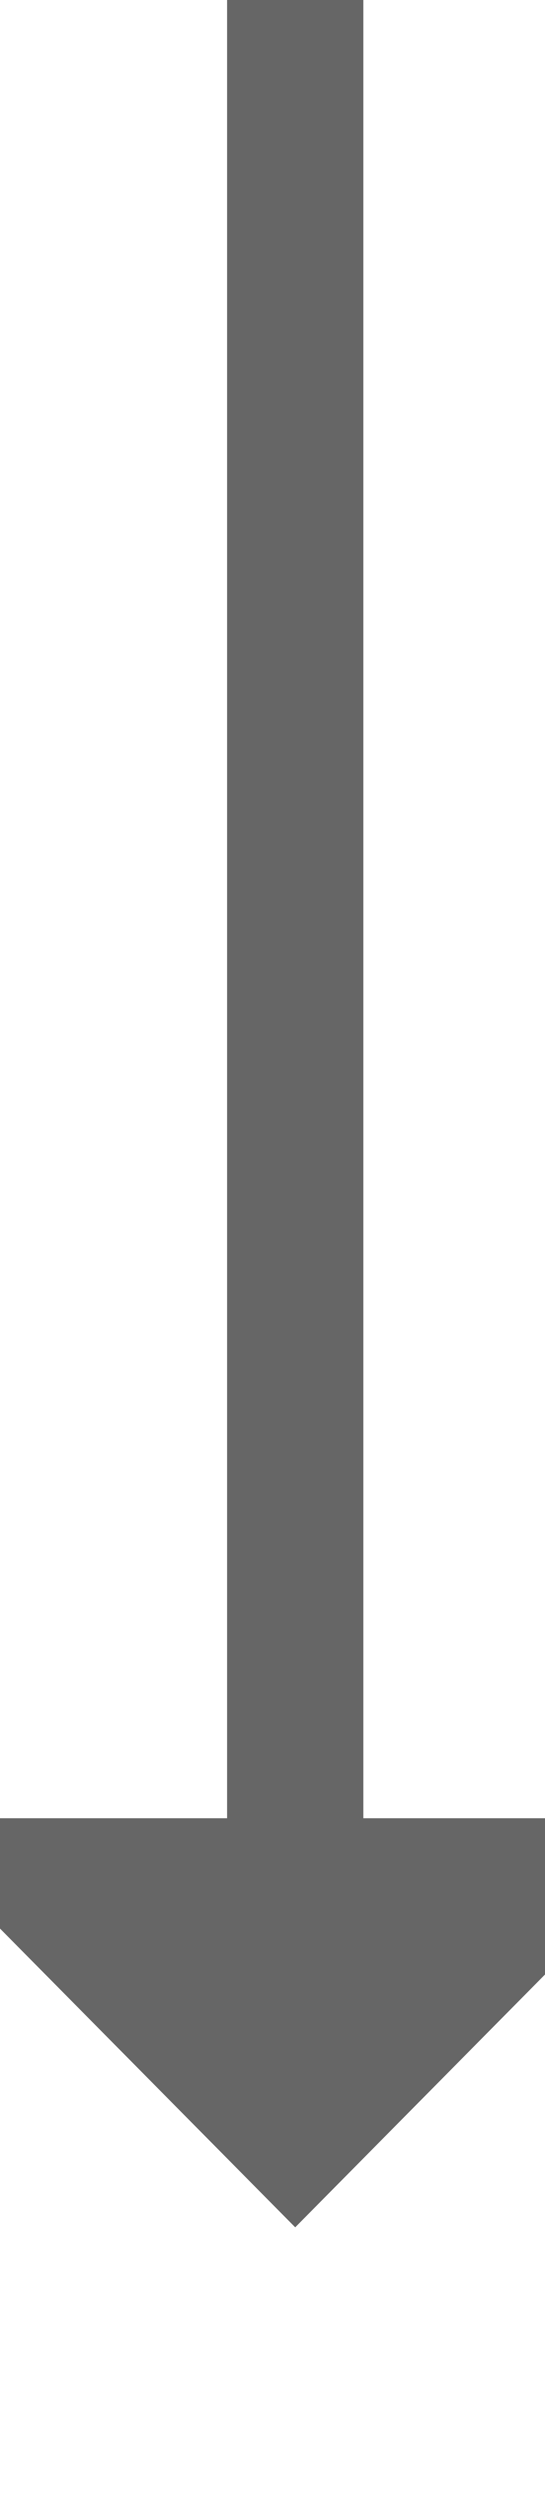
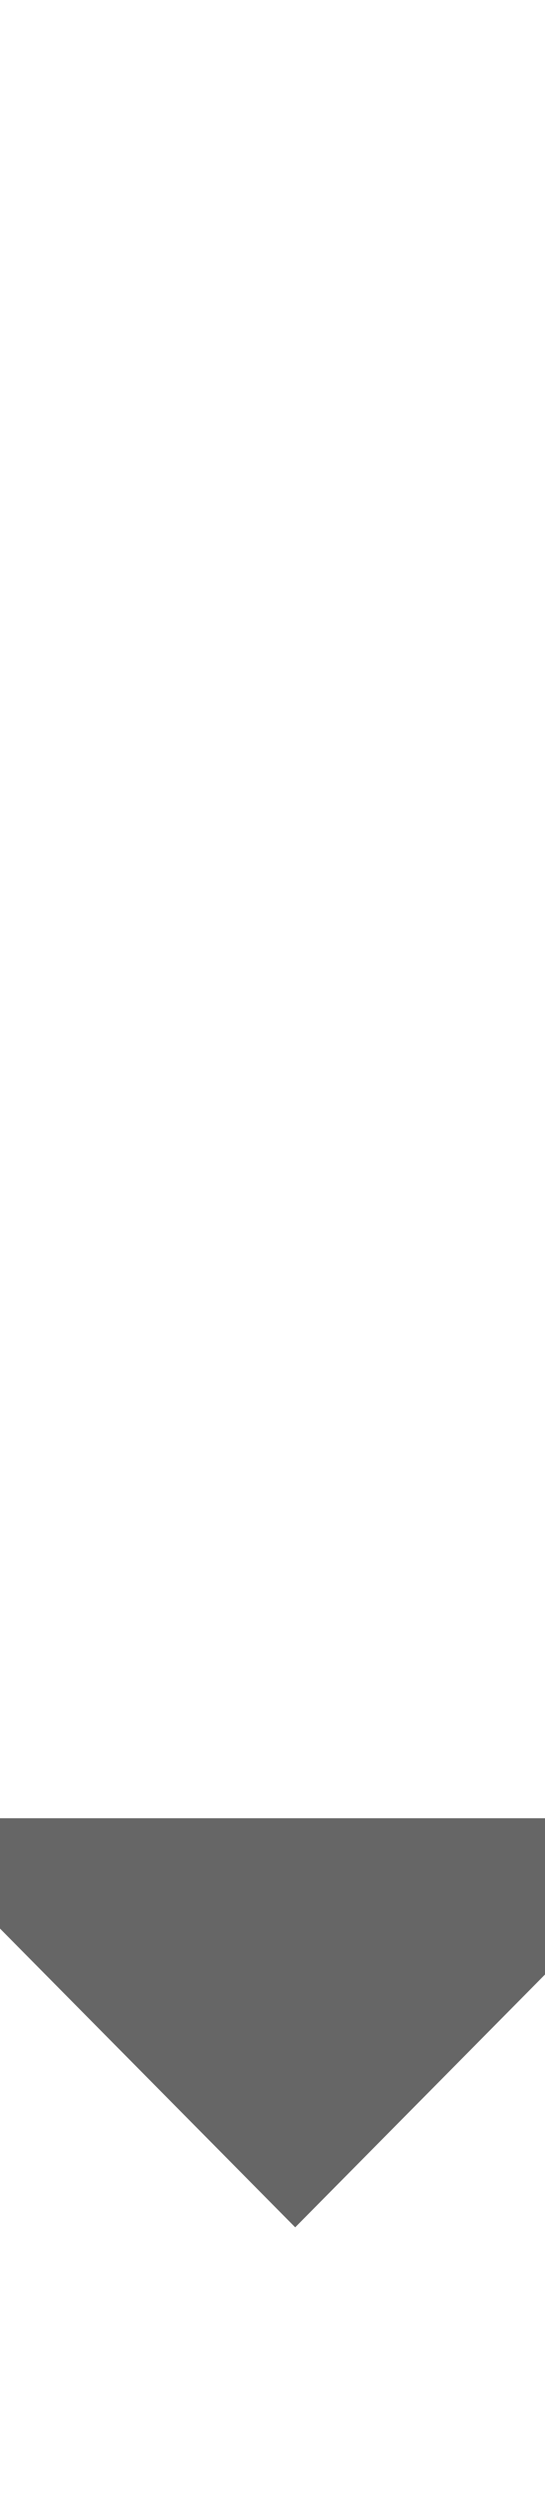
<svg xmlns="http://www.w3.org/2000/svg" version="1.1" width="12px" height="55px" preserveAspectRatio="xMidYMin meet" viewBox="1098 439  10 55">
-   <path d="M 1103.5 439  L 1103.5 481  " stroke-width="3" stroke="#666666" fill="none" />
  <path d="M 1094.6 479  L 1103.5 488  L 1112.4 479  L 1094.6 479  Z " fill-rule="nonzero" fill="#666666" stroke="none" />
</svg>